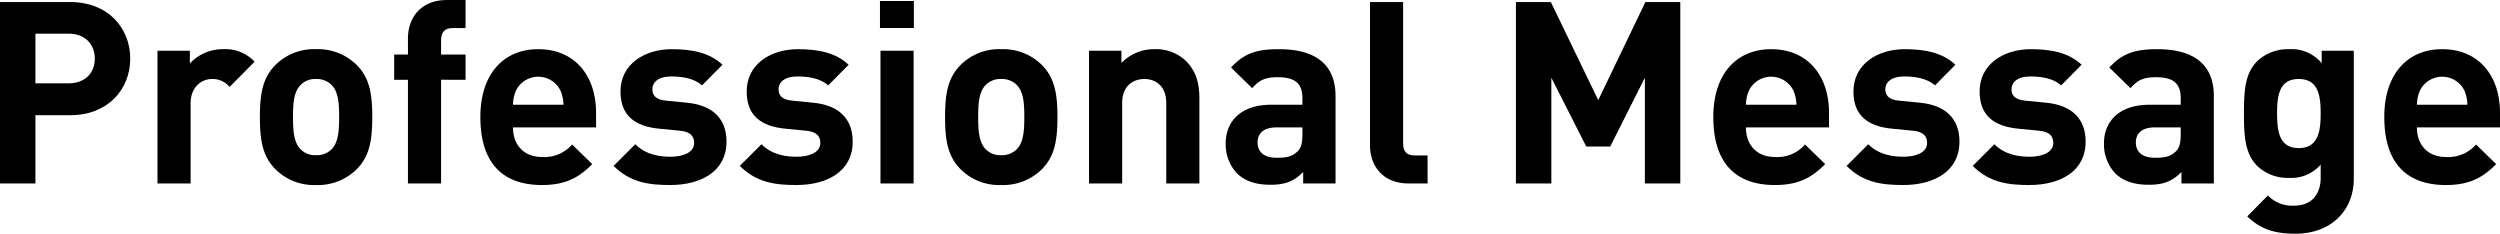
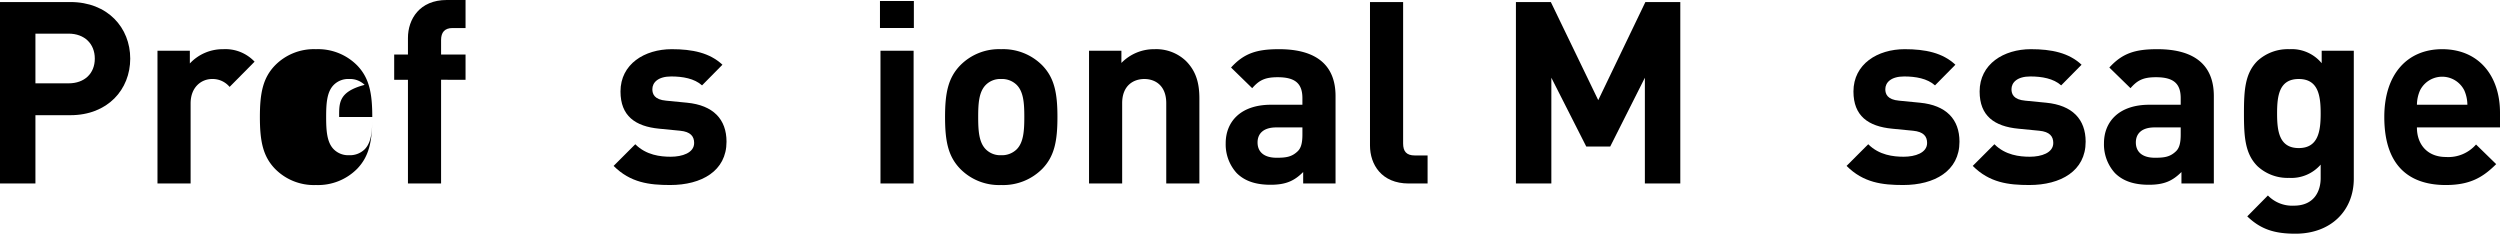
<svg xmlns="http://www.w3.org/2000/svg" width="588.576" height="55.02" viewBox="0 0 588.576 55.02">
  <g transform="translate(-48.48 -1262.8)">
    <path d="M78.64,1276.6c0-7.26-5.28-13.32-14.1-13.32H47.98V1306h8.34v-16.08h8.22C73.36,1289.92,78.64,1283.86,78.64,1276.6Zm-8.34,0c0,3.48-2.4,5.82-6.18,5.82h-7.8v-11.7h7.8C67.9,1270.72,70.3,1273.12,70.3,1276.6Z" transform="translate(0.5)" />
    <path d="M107.916,1277.32a9.43,9.43,0,0,0-7.38-2.94,10.582,10.582,0,0,0-7.86,3.36v-3h-7.62V1306h7.8v-18.84c0-3.96,2.64-5.76,5.04-5.76a5.2,5.2,0,0,1,4.14,1.86Z" transform="translate(0.5)" />
-     <path d="M135.625,1290.34c0-5.64-.72-9.18-3.54-12.12a12.958,12.958,0,0,0-9.72-3.84,12.81,12.81,0,0,0-9.66,3.84c-2.82,2.94-3.54,6.48-3.54,12.12,0,5.7.72,9.24,3.54,12.18a12.81,12.81,0,0,0,9.66,3.84,12.958,12.958,0,0,0,9.72-3.84C134.9,1299.58,135.625,1296.04,135.625,1290.34Zm-7.8,0c0,3.24-.18,6-1.8,7.62a4.931,4.931,0,0,1-3.66,1.38,4.79,4.79,0,0,1-3.6-1.38c-1.62-1.62-1.8-4.38-1.8-7.62s.18-5.94,1.8-7.56a4.79,4.79,0,0,1,3.6-1.38,4.931,4.931,0,0,1,3.66,1.38C127.645,1284.4,127.825,1287.1,127.825,1290.34Z" transform="translate(0.5)" />
+     <path d="M135.625,1290.34c0-5.64-.72-9.18-3.54-12.12a12.958,12.958,0,0,0-9.72-3.84,12.81,12.81,0,0,0-9.66,3.84c-2.82,2.94-3.54,6.48-3.54,12.12,0,5.7.72,9.24,3.54,12.18a12.81,12.81,0,0,0,9.66,3.84,12.958,12.958,0,0,0,9.72-3.84C134.9,1299.58,135.625,1296.04,135.625,1290.34Zc0,3.24-.18,6-1.8,7.62a4.931,4.931,0,0,1-3.66,1.38,4.79,4.79,0,0,1-3.6-1.38c-1.62-1.62-1.8-4.38-1.8-7.62s.18-5.94,1.8-7.56a4.79,4.79,0,0,1,3.6-1.38,4.931,4.931,0,0,1,3.66,1.38C127.645,1284.4,127.825,1287.1,127.825,1290.34Z" transform="translate(0.5)" />
    <path d="M157.584,1281.58v-5.94h-5.76v-3.42c0-1.8.84-2.82,2.7-2.82h3.06v-6.6h-4.44c-6.36,0-9.12,4.5-9.12,8.94v3.9h-3.24v5.94h3.24V1306h7.8v-24.42Z" transform="translate(0.5)" />
-     <path d="M188.314,1292.8v-3.48c0-8.58-4.92-14.94-13.62-14.94-8.1,0-13.62,5.76-13.62,15.96,0,12.66,7.08,16.02,14.46,16.02,5.64,0,8.7-1.74,11.88-4.92l-4.74-4.62a8.651,8.651,0,0,1-7.08,2.94c-4.38,0-6.84-2.94-6.84-6.96Zm-7.68-5.34h-11.88a8.616,8.616,0,0,1,.72-3.36,5.825,5.825,0,0,1,10.44,0A8.616,8.616,0,0,1,180.634,1287.46Z" transform="translate(0.5)" />
    <path d="M219.025,1296.16c0-5.28-3.12-8.58-9.3-9.18l-4.92-.48c-2.76-.24-3.24-1.56-3.24-2.7,0-1.56,1.32-3,4.44-3,2.7,0,5.46.48,7.26,2.1l4.8-4.86c-3-2.82-7.08-3.66-11.94-3.66-6.36,0-12.06,3.48-12.06,9.96,0,5.76,3.48,8.22,9.12,8.76l4.92.48c2.46.24,3.3,1.32,3.3,2.88,0,2.34-2.82,3.24-5.52,3.24-2.4,0-5.76-.36-8.34-2.94l-5.1,5.1c3.96,3.96,8.4,4.5,13.32,4.5C213.145,1306.36,219.025,1303.06,219.025,1296.16Z" transform="translate(0.5)" />
-     <path d="M248.732,1296.16c0-5.28-3.12-8.58-9.3-9.18l-4.92-.48c-2.76-.24-3.24-1.56-3.24-2.7,0-1.56,1.32-3,4.44-3,2.7,0,5.46.48,7.26,2.1l4.8-4.86c-3-2.82-7.08-3.66-11.94-3.66-6.36,0-12.06,3.48-12.06,9.96,0,5.76,3.48,8.22,9.12,8.76l4.92.48c2.46.24,3.3,1.32,3.3,2.88,0,2.34-2.82,3.24-5.52,3.24-2.4,0-5.76-.36-8.34-2.94l-5.1,5.1c3.96,3.96,8.4,4.5,13.32,4.5C242.852,1306.36,248.732,1303.06,248.732,1296.16Z" transform="translate(0.5)" />
    <path d="M263.071,1306v-31.26h-7.8V1306Zm.06-36.6v-6.36h-7.98v6.36Z" transform="translate(0.5)" />
    <path d="M296.934,1290.34c0-5.64-.72-9.18-3.54-12.12a12.958,12.958,0,0,0-9.72-3.84,12.81,12.81,0,0,0-9.66,3.84c-2.82,2.94-3.54,6.48-3.54,12.12,0,5.7.72,9.24,3.54,12.18a12.81,12.81,0,0,0,9.66,3.84,12.958,12.958,0,0,0,9.72-3.84C296.214,1299.58,296.934,1296.04,296.934,1290.34Zm-7.8,0c0,3.24-.18,6-1.8,7.62a4.931,4.931,0,0,1-3.66,1.38,4.79,4.79,0,0,1-3.6-1.38c-1.62-1.62-1.8-4.38-1.8-7.62s.18-5.94,1.8-7.56a4.79,4.79,0,0,1,3.6-1.38,4.931,4.931,0,0,1,3.66,1.38C288.954,1284.4,289.134,1287.1,289.134,1290.34Z" transform="translate(0.5)" />
    <path d="M330.352,1306v-19.98c0-3.42-.66-6.36-3.18-8.88a10.151,10.151,0,0,0-7.38-2.76,10.7,10.7,0,0,0-7.8,3.24v-2.88h-7.62V1306h7.8v-18.9c0-4.26,2.76-5.7,5.22-5.7s5.16,1.44,5.16,5.7V1306Z" transform="translate(0.5)" />
    <path d="M362.407,1306v-20.58c0-7.32-4.56-11.04-13.32-11.04-5.22,0-8.22.96-11.28,4.32l4.98,4.86c1.62-1.86,3-2.58,6-2.58,4.14,0,5.82,1.5,5.82,4.92v1.56h-7.38c-7.26,0-10.68,4.08-10.68,9.06a10.016,10.016,0,0,0,2.58,7.02c1.86,1.86,4.44,2.76,7.98,2.76,3.6,0,5.58-.9,7.68-3v2.7Zm-7.8-11.52c0,1.92-.3,3.18-1.14,3.96-1.38,1.32-2.76,1.5-4.92,1.5-3.06,0-4.5-1.44-4.5-3.6,0-2.22,1.56-3.54,4.38-3.54h6.18Z" transform="translate(0.5)" />
    <path d="M384.077,1306v-6.6h-3c-1.98,0-2.76-.96-2.76-2.82v-33.3h-7.8v33.78c0,4.44,2.7,8.94,9.12,8.94Z" transform="translate(0.5)" />
    <path d="M443.574,1306v-42.72h-8.22l-11.1,23.1-11.16-23.1h-8.22V1306h8.34v-24.9l8.22,16.2h5.639l8.16-16.2V1306Z" transform="translate(0.5)" />
-     <path d="M478.587,1292.8v-3.48c0-8.58-4.92-14.94-13.62-14.94-8.1,0-13.62,5.76-13.62,15.96,0,12.66,7.08,16.02,14.46,16.02,5.64,0,8.7-1.74,11.88-4.92l-4.74-4.62a8.651,8.651,0,0,1-7.08,2.94c-4.38,0-6.84-2.94-6.84-6.96Zm-7.68-5.34h-11.88a8.616,8.616,0,0,1,.72-3.36,5.825,5.825,0,0,1,10.44,0A8.617,8.617,0,0,1,470.907,1287.46Z" transform="translate(0.5)" />
    <path d="M509.3,1296.16c0-5.28-3.12-8.58-9.3-9.18l-4.92-.48c-2.76-.24-3.24-1.56-3.24-2.7,0-1.56,1.32-3,4.44-3,2.7,0,5.46.48,7.26,2.1l4.8-4.86c-3-2.82-7.08-3.66-11.94-3.66-6.36,0-12.06,3.48-12.06,9.96,0,5.76,3.48,8.22,9.12,8.76l4.92.48c2.46.24,3.3,1.32,3.3,2.88,0,2.34-2.82,3.24-5.52,3.24-2.4,0-5.76-.36-8.34-2.94l-5.1,5.1c3.96,3.96,8.4,4.5,13.32,4.5C503.418,1306.36,509.3,1303.06,509.3,1296.16Z" transform="translate(0.5)" />
    <path d="M539.005,1296.16c0-5.28-3.12-8.58-9.3-9.18l-4.92-.48c-2.76-.24-3.24-1.56-3.24-2.7,0-1.56,1.32-3,4.44-3,2.7,0,5.46.48,7.26,2.1l4.8-4.86c-3-2.82-7.08-3.66-11.94-3.66-6.36,0-12.06,3.48-12.06,9.96,0,5.76,3.48,8.22,9.12,8.76l4.92.48c2.46.24,3.3,1.32,3.3,2.88,0,2.34-2.82,3.24-5.52,3.24-2.4,0-5.76-.36-8.34-2.94l-5.1,5.1c3.96,3.96,8.4,4.5,13.32,4.5C533.125,1306.36,539.005,1303.06,539.005,1296.16Z" transform="translate(0.5)" />
    <path d="M569.184,1306v-20.58c0-7.32-4.56-11.04-13.32-11.04-5.22,0-8.22.96-11.28,4.32l4.98,4.86c1.62-1.86,3-2.58,6-2.58,4.14,0,5.82,1.5,5.82,4.92v1.56H554c-7.26,0-10.68,4.08-10.68,9.06a10.016,10.016,0,0,0,2.58,7.02c1.86,1.86,4.44,2.76,7.98,2.76,3.6,0,5.58-.9,7.68-3v2.7Zm-7.8-11.52c0,1.92-.3,3.18-1.14,3.96-1.38,1.32-2.76,1.5-4.92,1.5-3.06,0-4.5-1.44-4.5-3.6,0-2.22,1.56-3.54,4.38-3.54h6.18Z" transform="translate(0.5)" />
    <path d="M602.135,1304.86v-30.12h-7.56v2.94a9.153,9.153,0,0,0-7.62-3.3,10.55,10.55,0,0,0-7.5,2.76c-2.94,2.94-3.18,6.9-3.18,12.36s.24,9.48,3.18,12.42a10.4,10.4,0,0,0,7.44,2.76,9.157,9.157,0,0,0,7.44-3.12v3.18c0,3.18-1.62,6.48-6.3,6.48a7.961,7.961,0,0,1-6.12-2.4l-4.86,4.92c3.24,3.12,6.54,4.08,11.34,4.08C596.795,1317.82,602.135,1312.36,602.135,1304.86Zm-7.8-15.36c0,4.14-.54,8.16-5.16,8.16s-5.1-4.02-5.1-8.16.48-8.1,5.1-8.1S594.335,1285.36,594.335,1289.5Z" transform="translate(0.5)" />
    <path d="M636.556,1292.8v-3.48c0-8.58-4.92-14.94-13.62-14.94-8.1,0-13.62,5.76-13.62,15.96,0,12.66,7.08,16.02,14.46,16.02,5.64,0,8.7-1.74,11.88-4.92l-4.74-4.62a8.651,8.651,0,0,1-7.08,2.94c-4.38,0-6.84-2.94-6.84-6.96Zm-7.68-5.34H617a8.618,8.618,0,0,1,.72-3.36,5.825,5.825,0,0,1,10.44,0A8.617,8.617,0,0,1,628.876,1287.46Z" transform="translate(0.5)" />
  </g>
</svg>